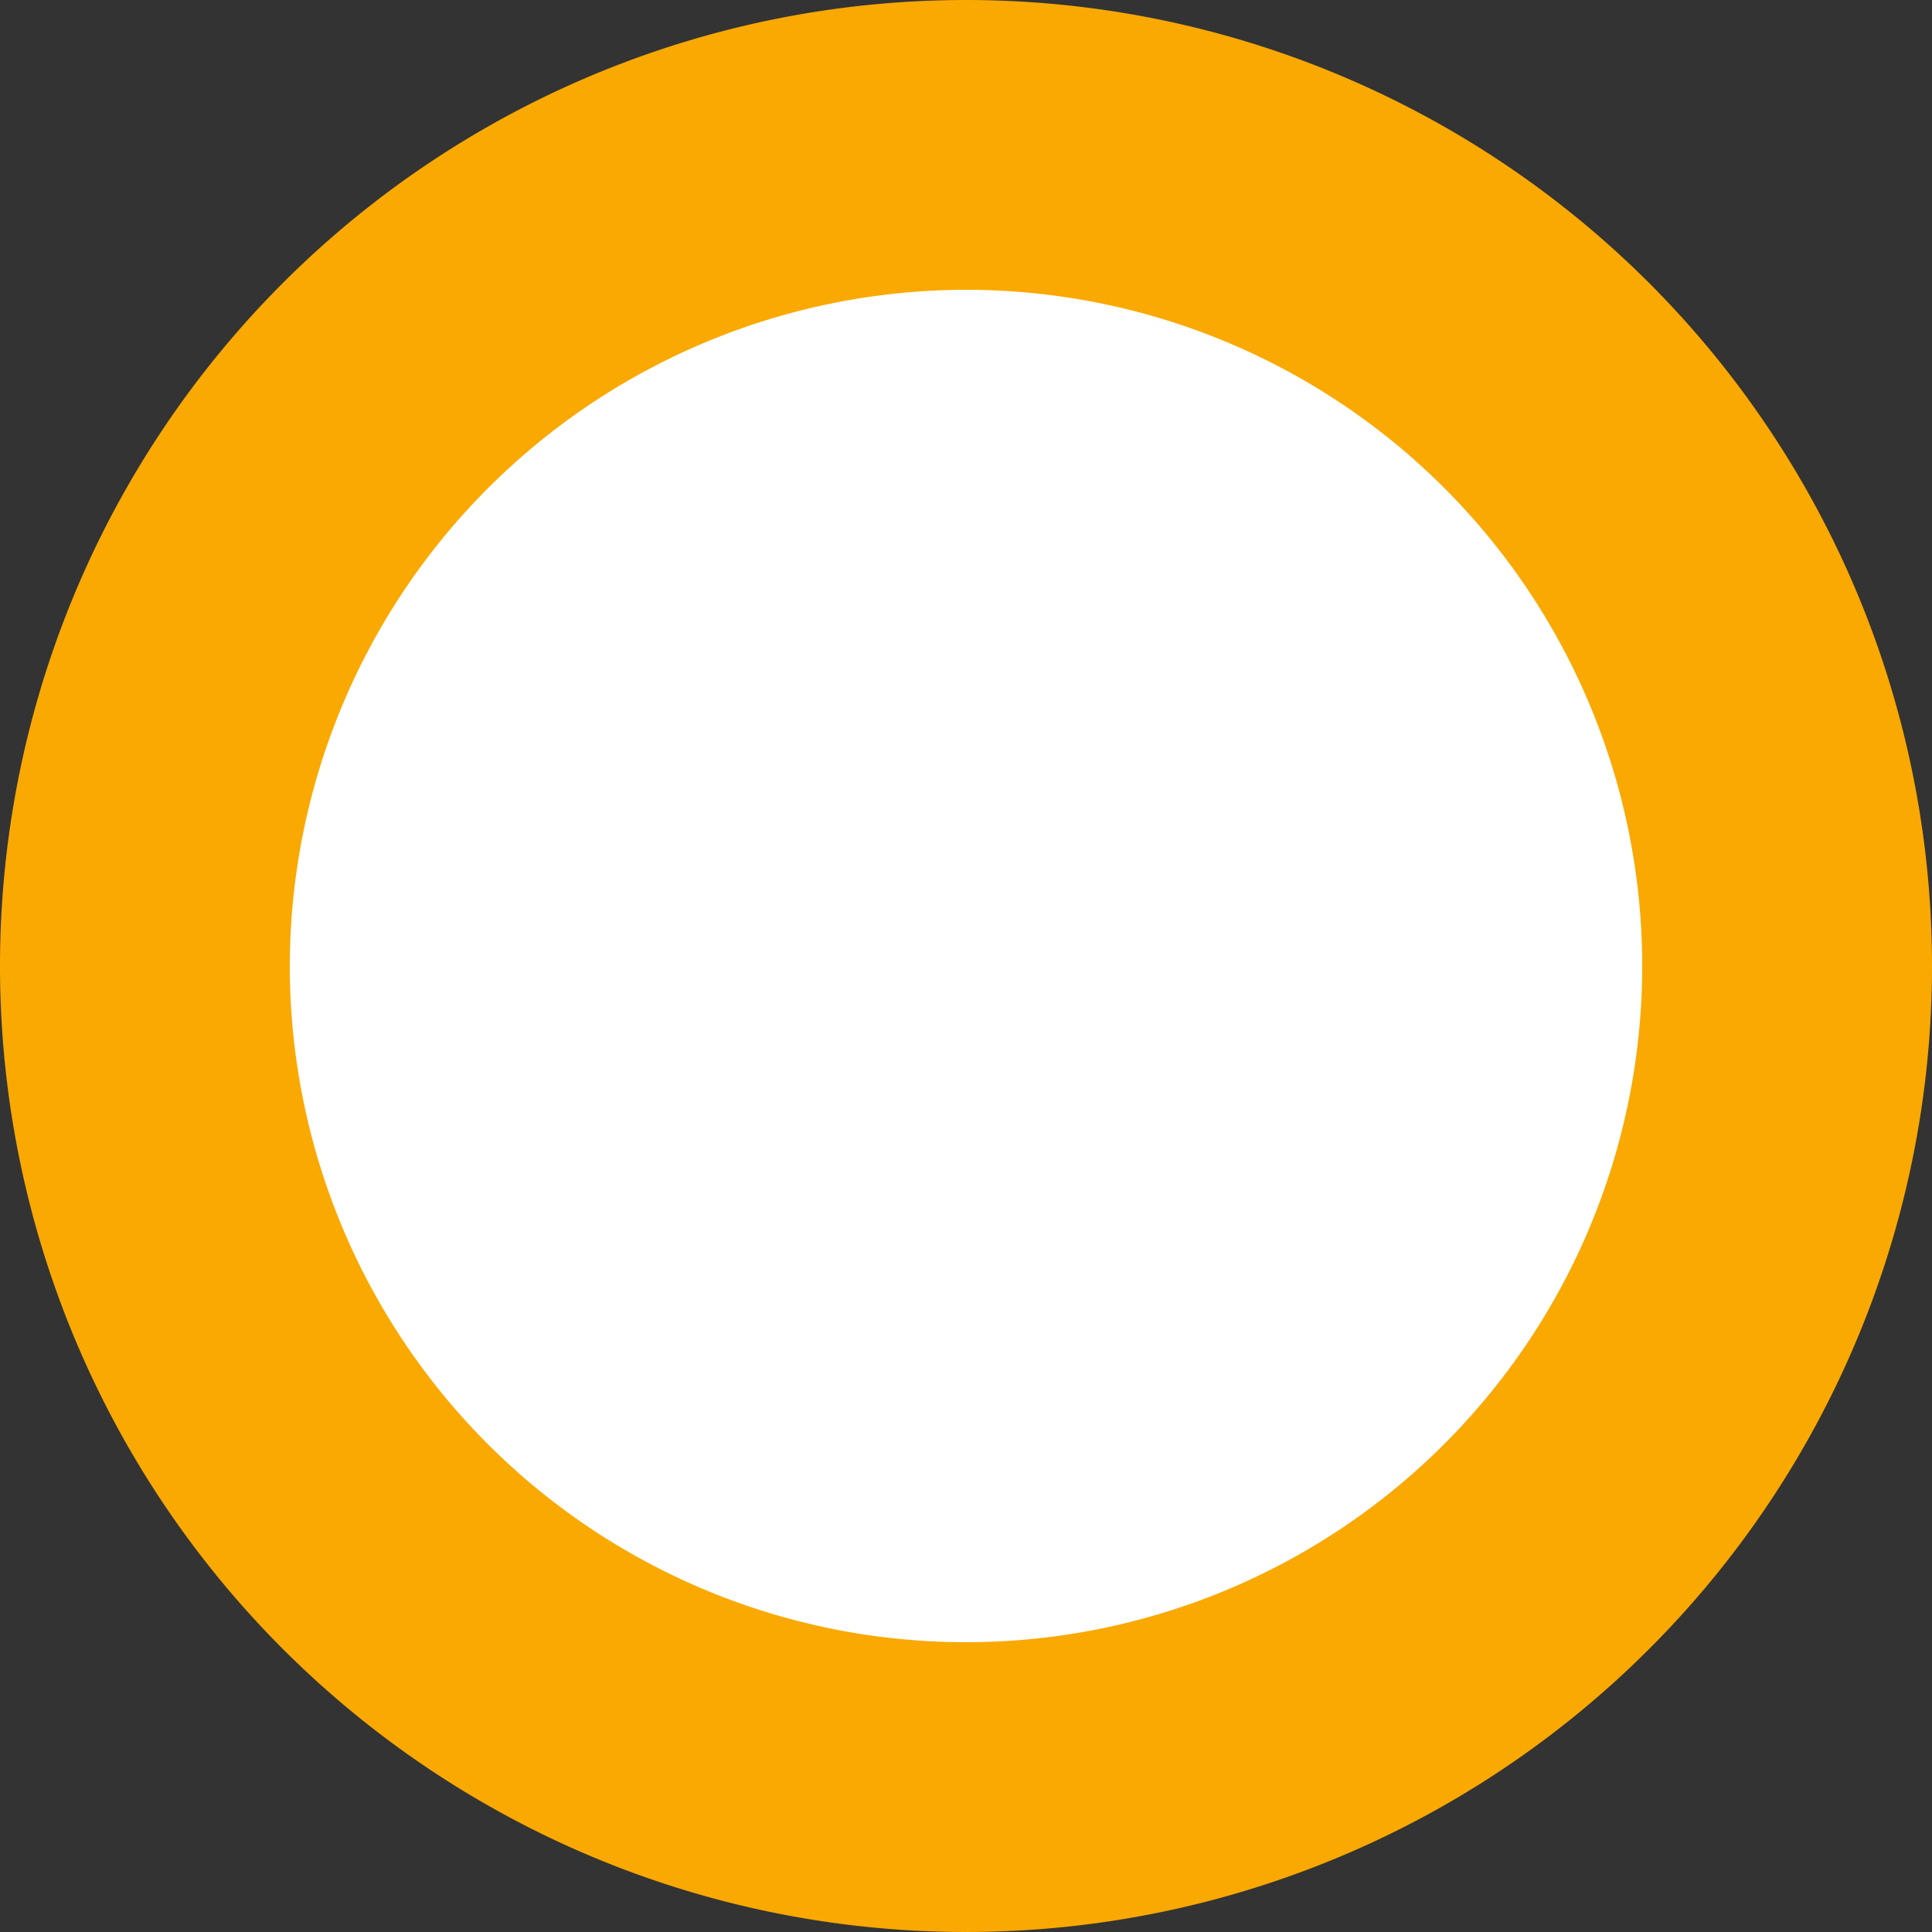
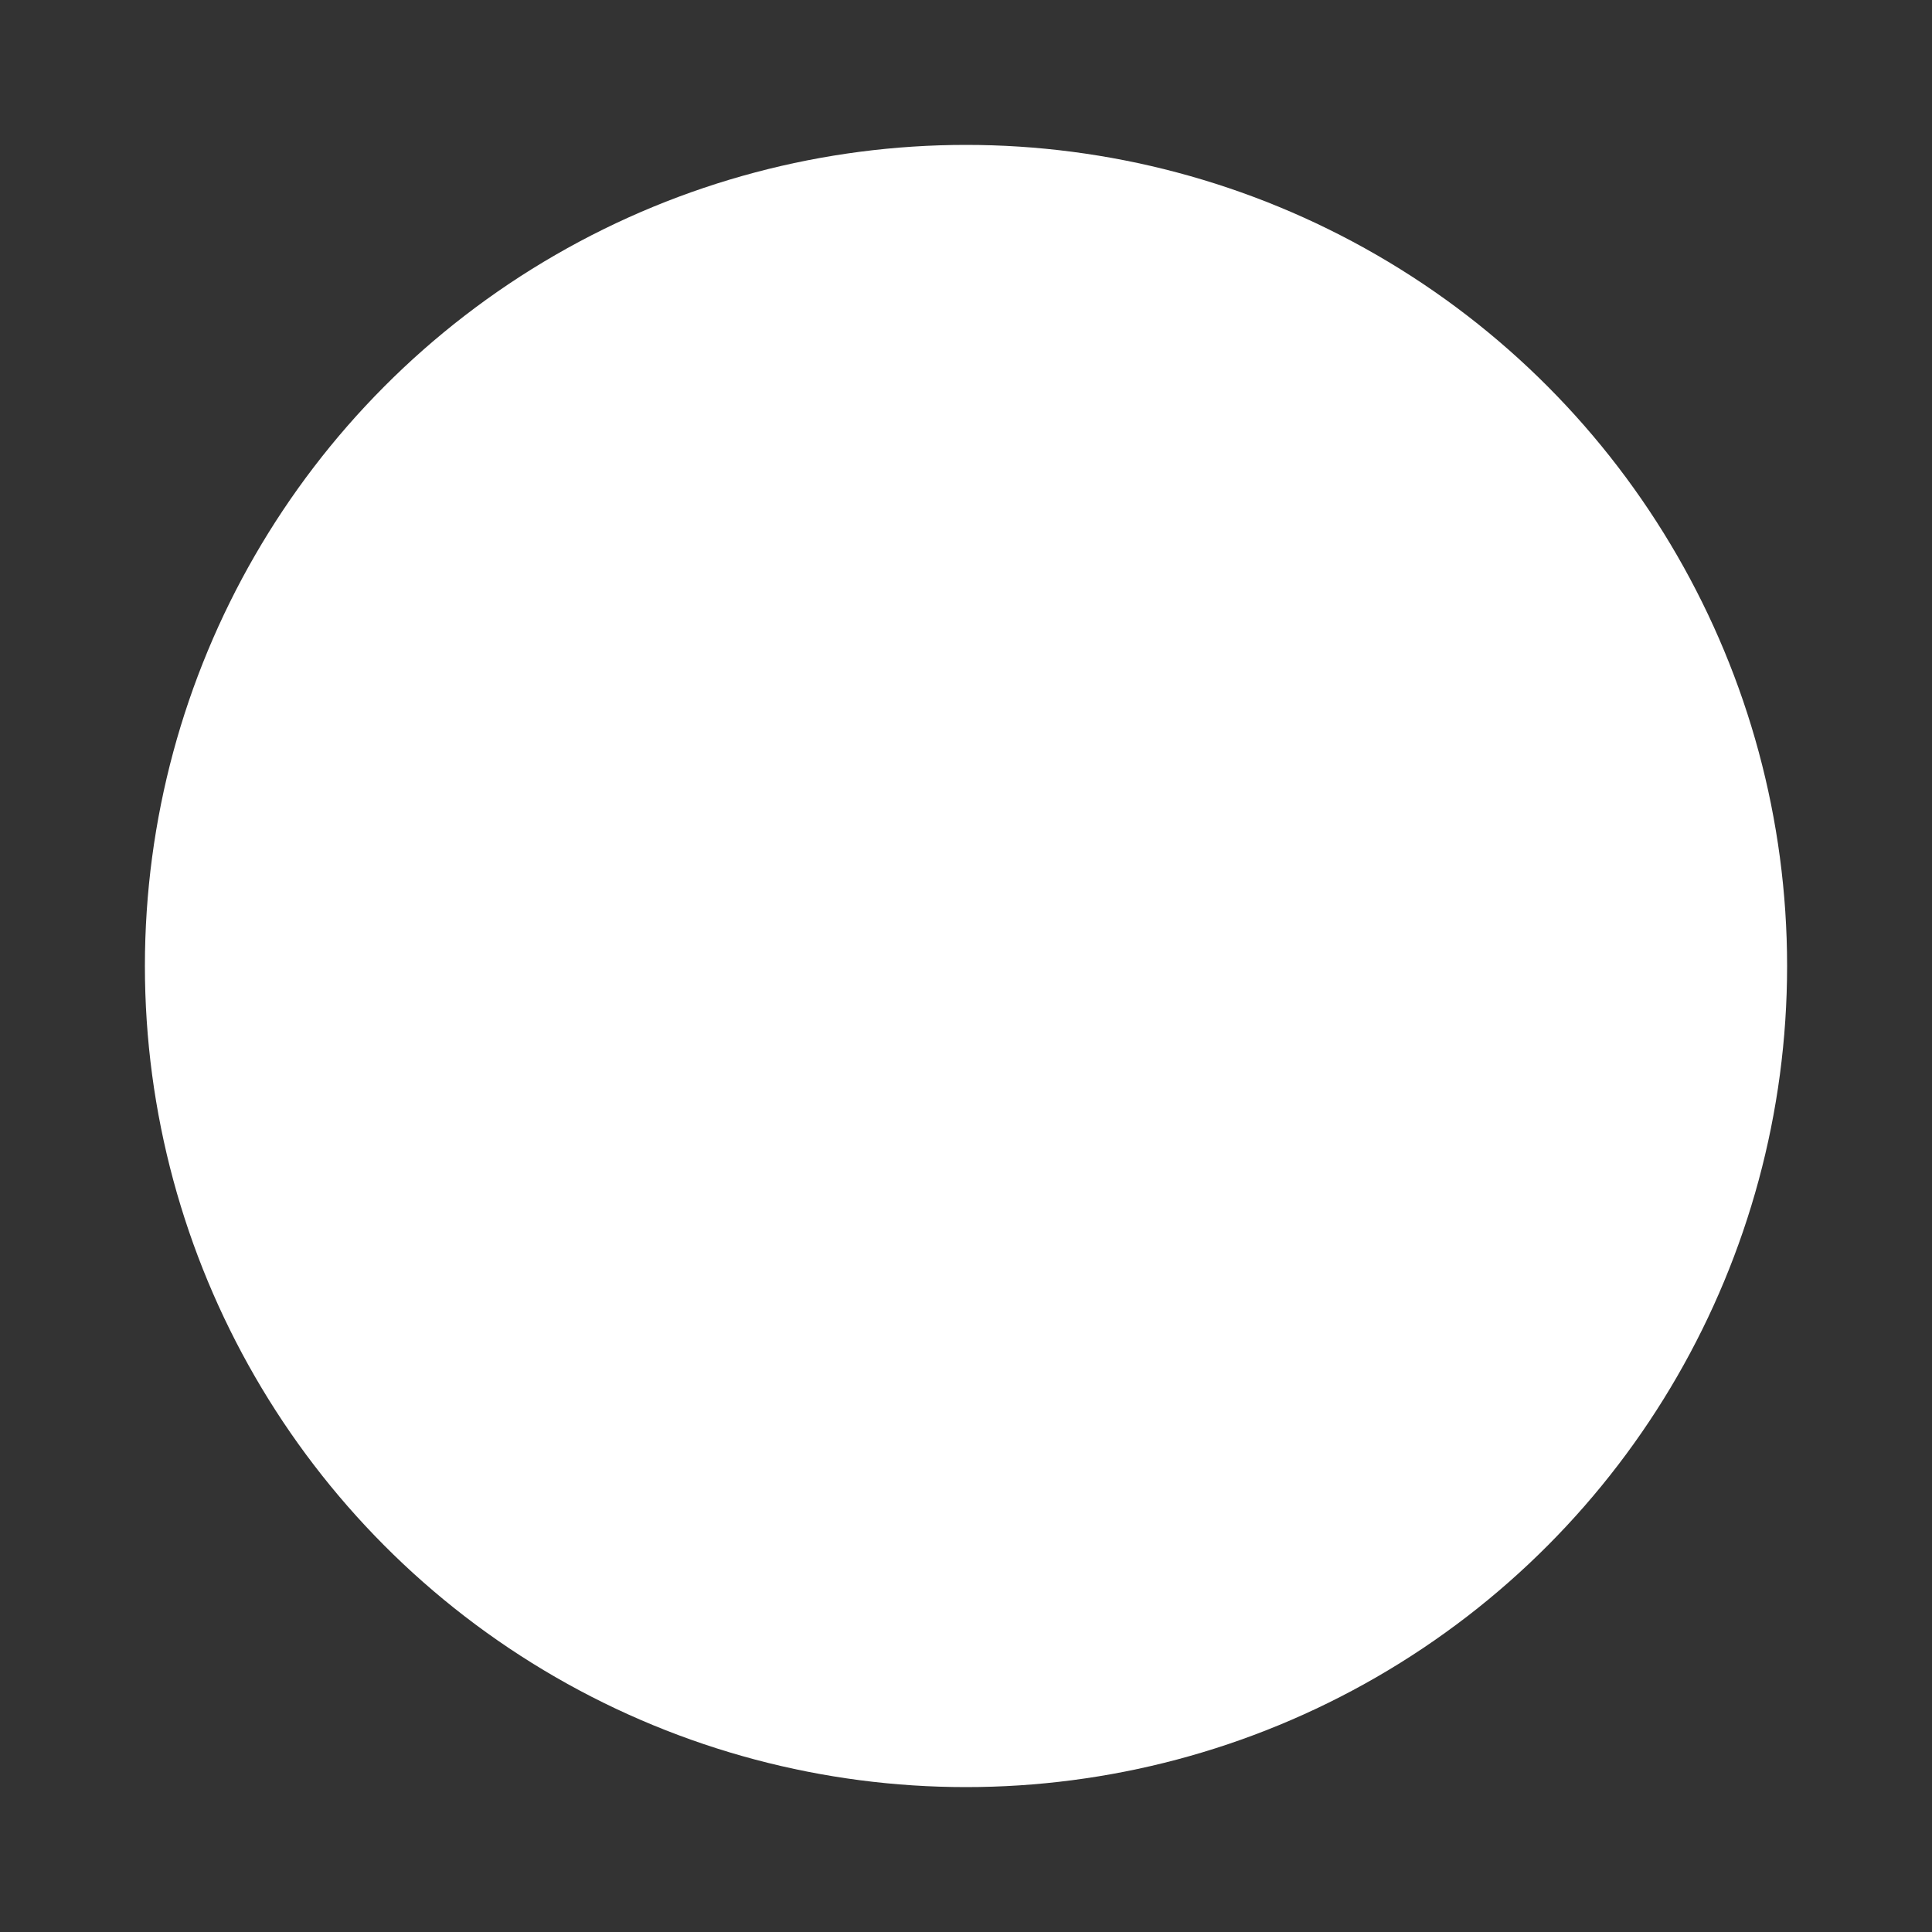
<svg xmlns="http://www.w3.org/2000/svg" viewBox="0 0 20 20">
  <rect x="0" y="0" width="20" height="20" fill="#333333" stroke="none" />
  <defs>
    <style>
      .a {
        fill: #fff;
      }

      .b {
        fill: #faa902;
      }
    </style>
  </defs>
  <g>
    <circle class="a" cx="10" cy="10" r="8.5" />
-     <path class="b" d="M10,3a7,7,0,1,1-7,7,7.008,7.008,0,0,1,7-7m0-3A10,10,0,1,0,20,10,10,10,0,0,0,10,0Z" />
  </g>
</svg>